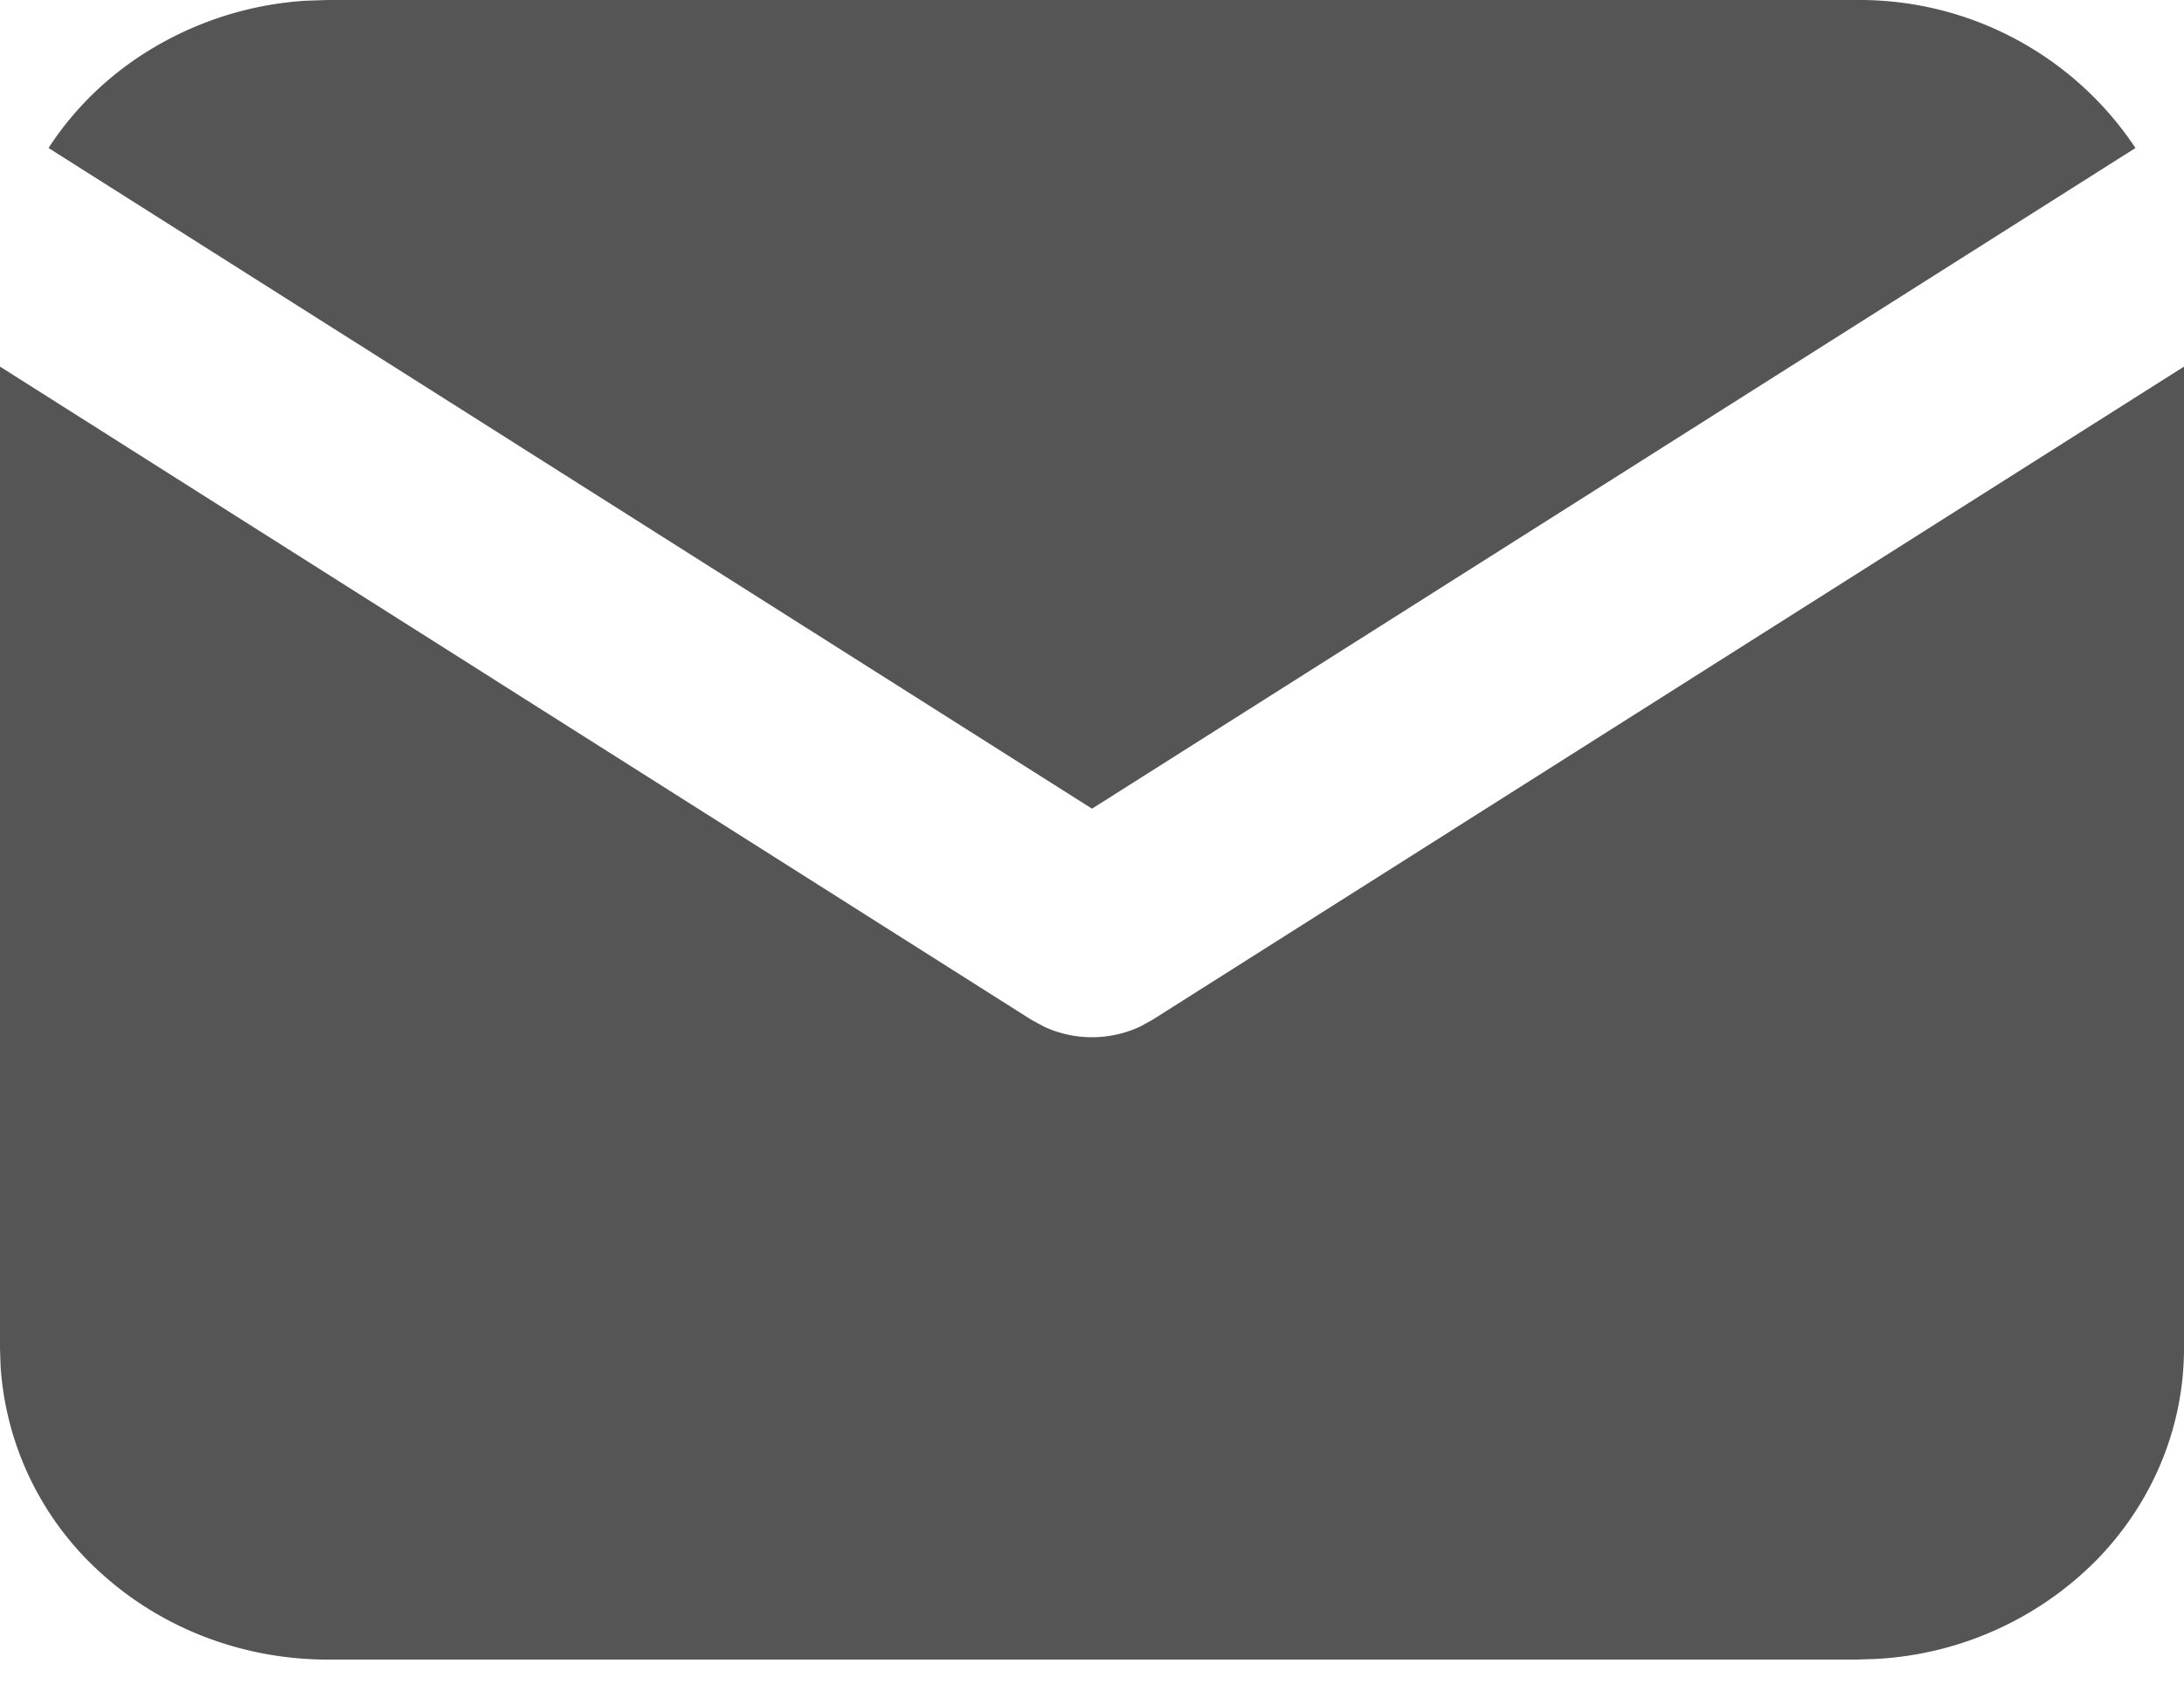
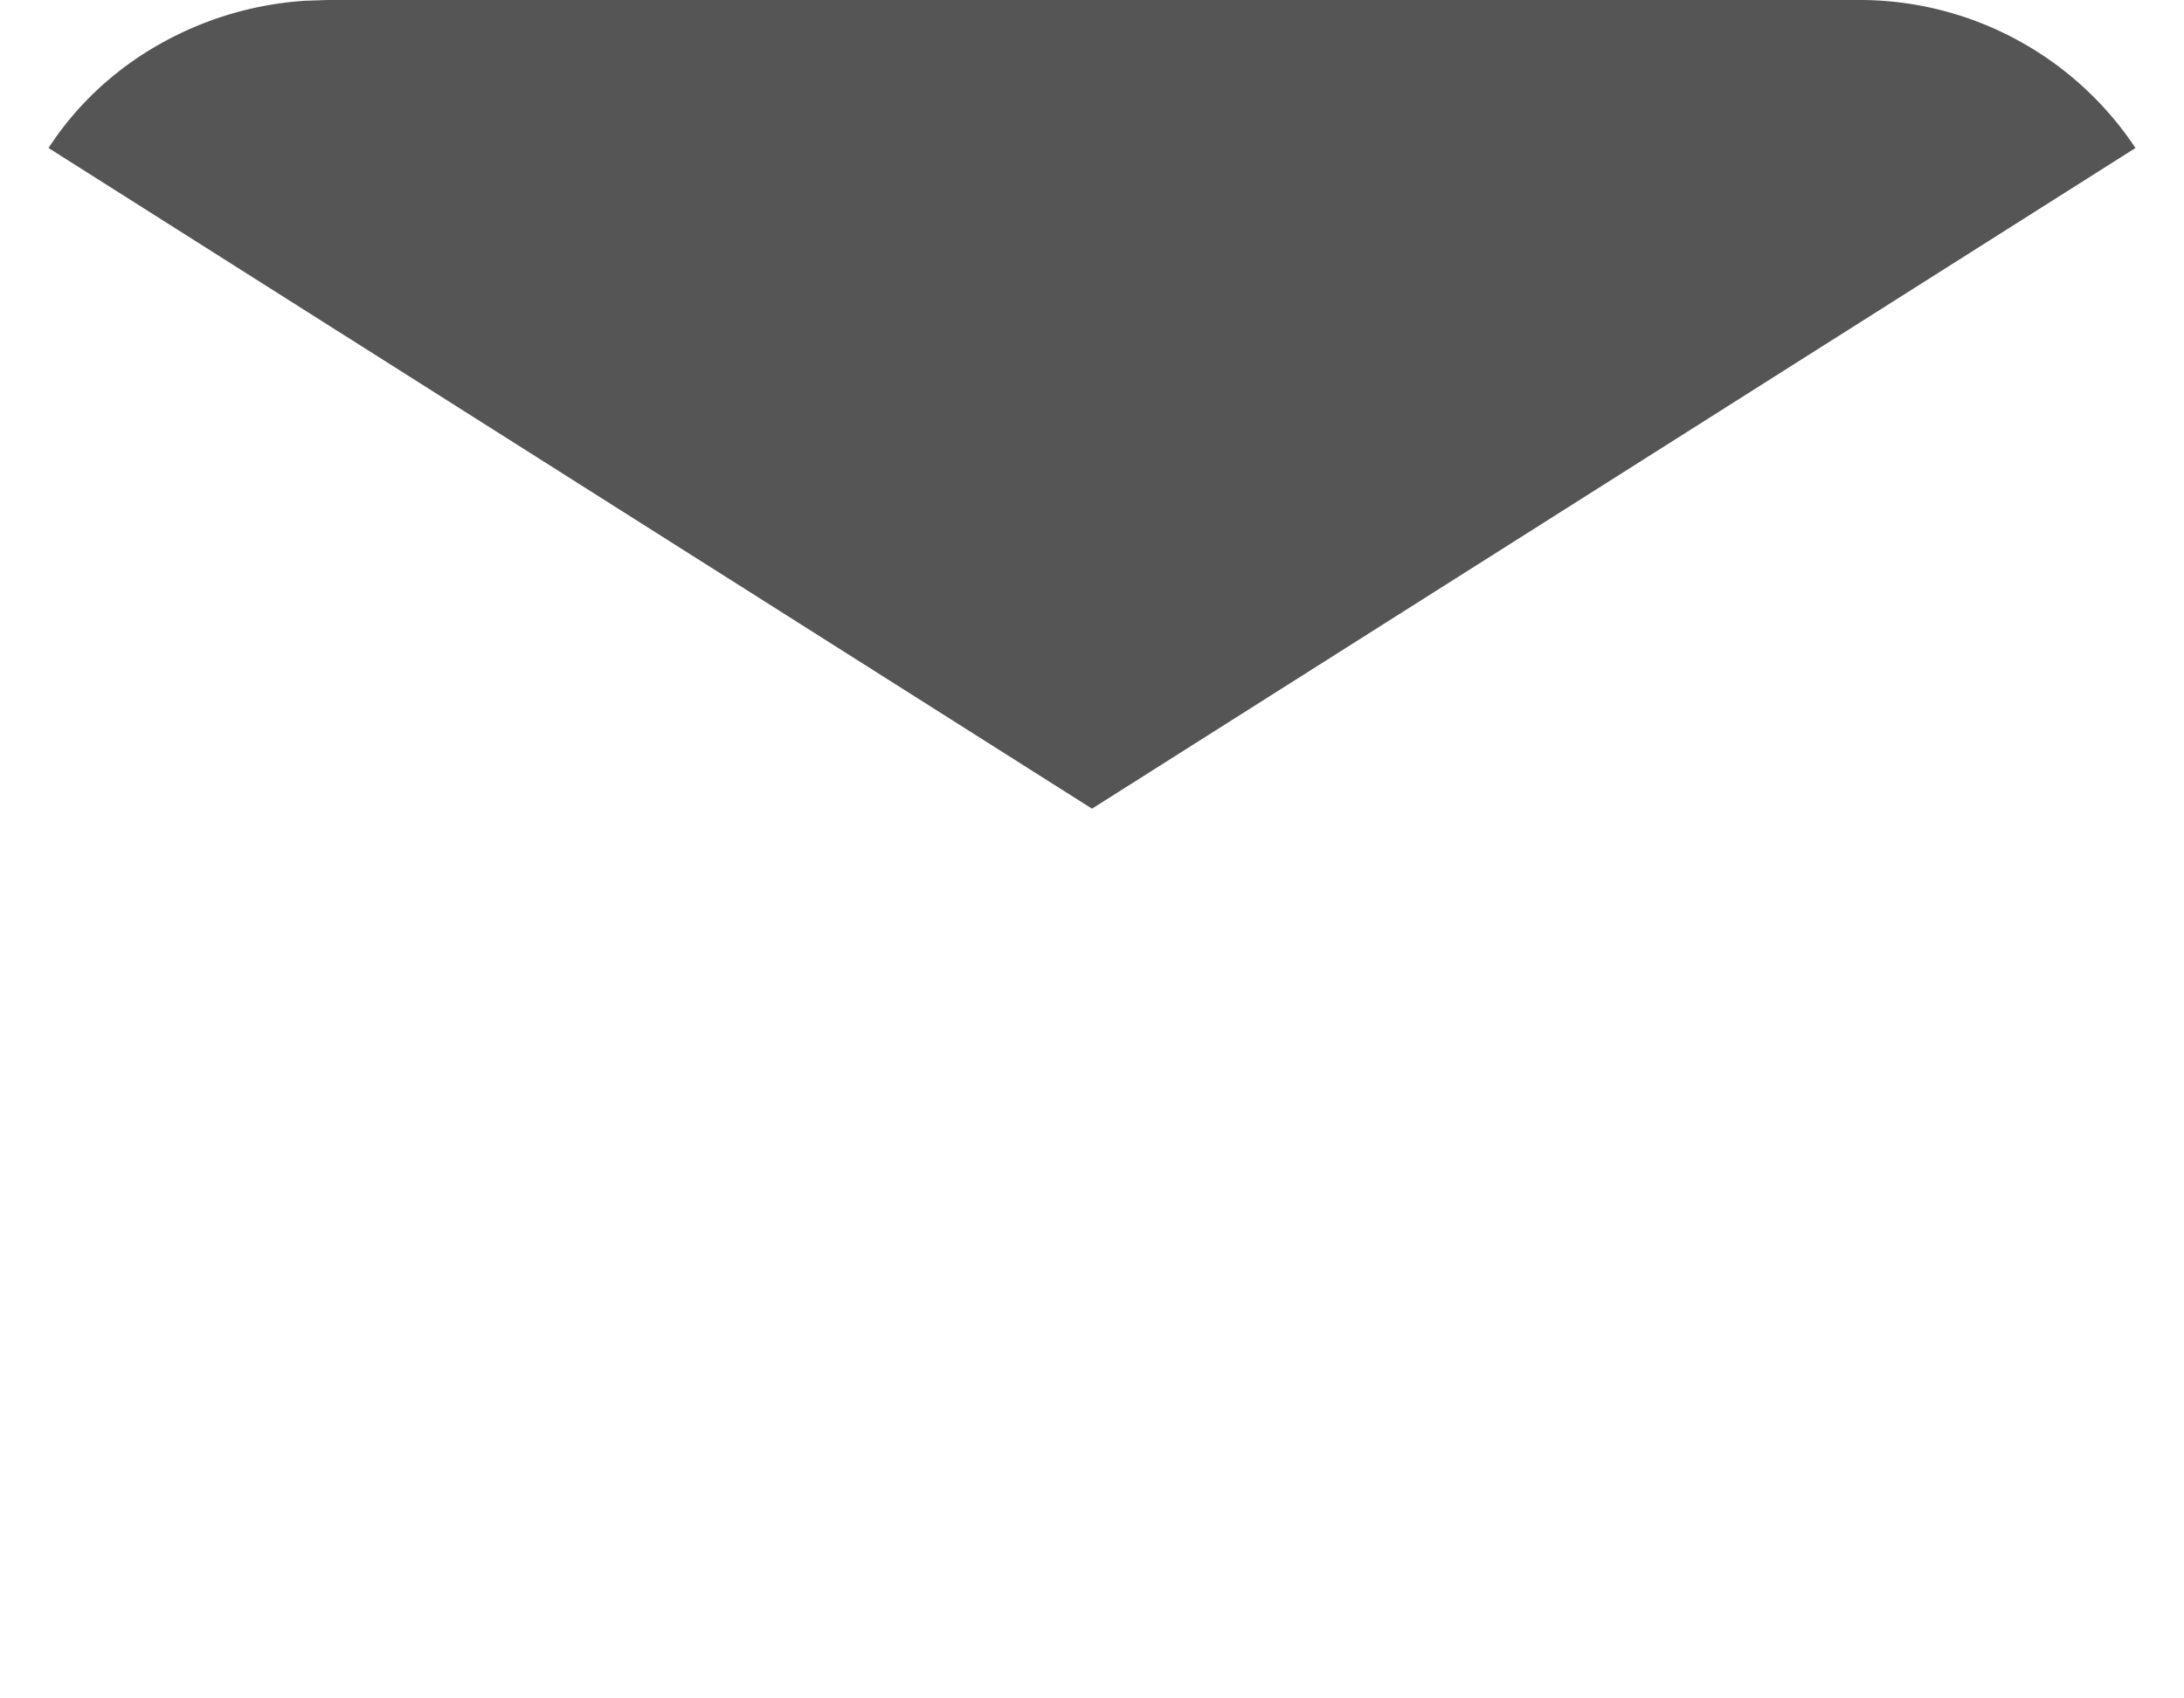
<svg xmlns="http://www.w3.org/2000/svg" width="18" height="14" fill="none">
-   <path d="M18 3.022v8.093c0 .654-.263 1.284-.736 1.76a2.761 2.761 0 01-1.806.8l-.158.005H2.7c-.689 0-1.351-.25-1.852-.699a2.514 2.514 0 01-.843-1.716L0 11.115V3.022l8.5 5.384.105.057a.94.94 0 00.79 0l.104-.057L18 3.022z" fill="#555" />
  <path d="M15.3 0a2.73 2.73 0 012.3 1.22L9 6.666.4 1.22C.626.872.936.58 1.305.37A2.801 2.801 0 012.519.006L2.699 0h12.6z" fill="#555" />
</svg>